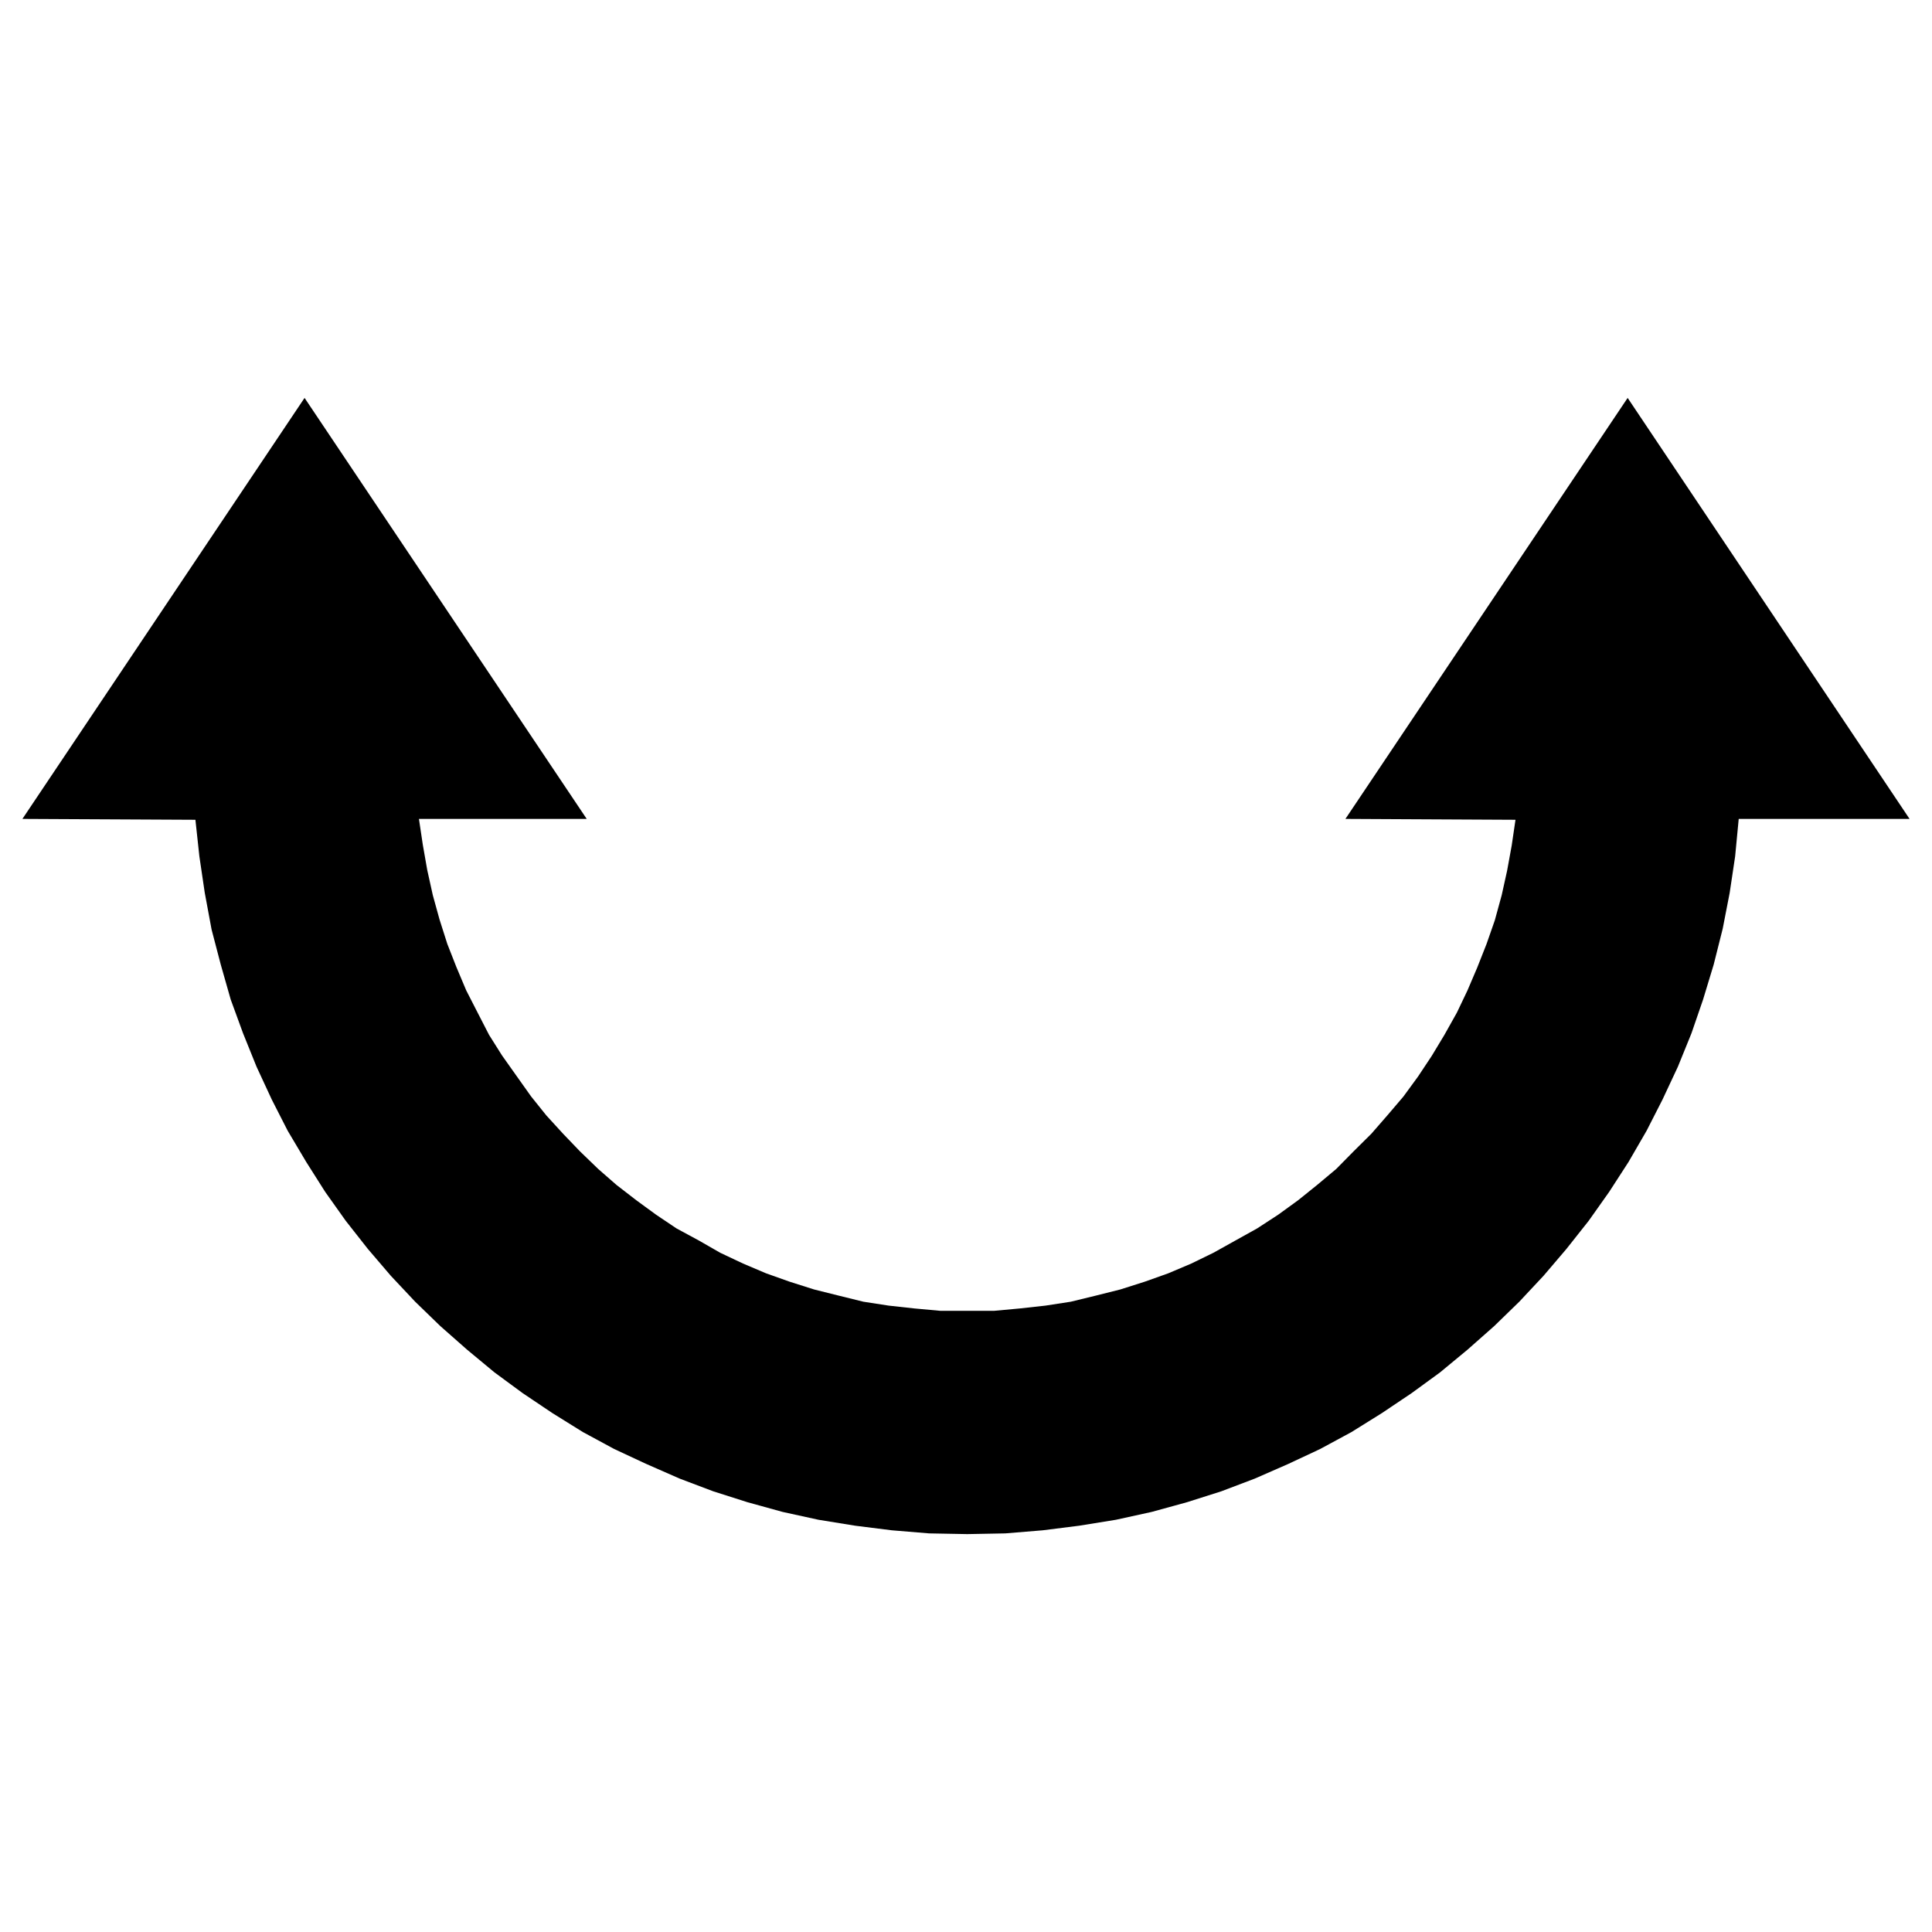
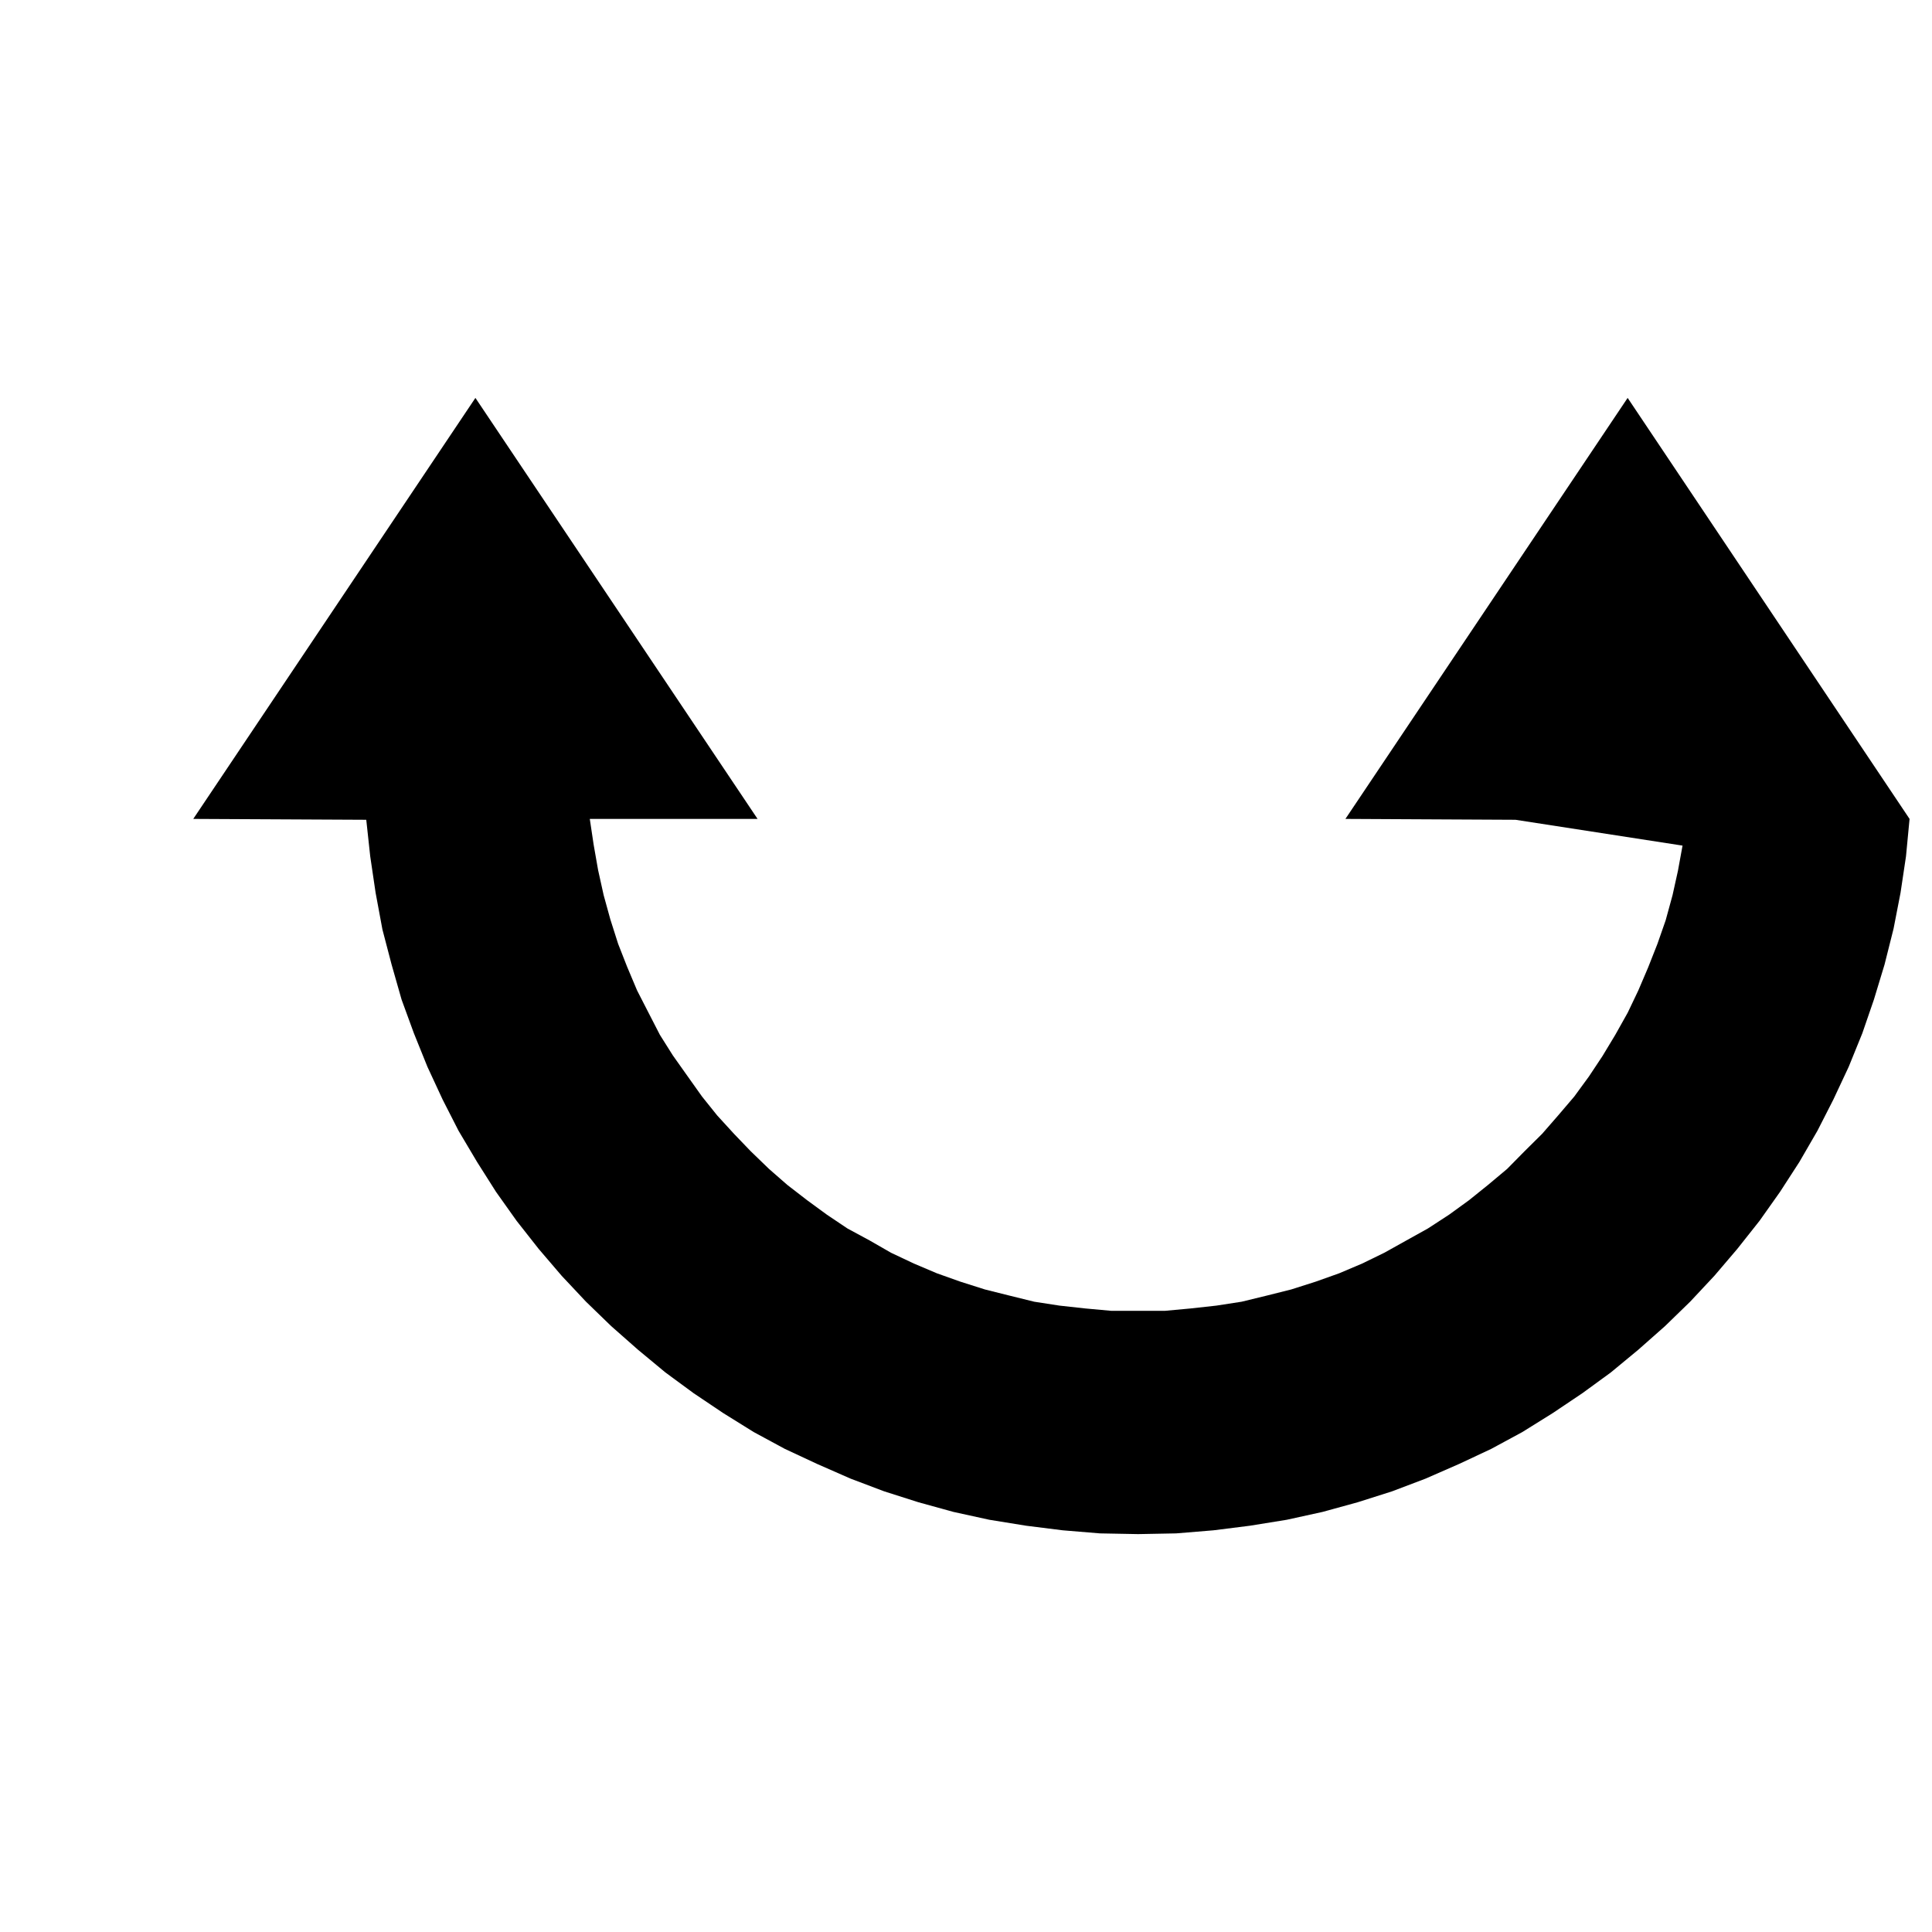
<svg xmlns="http://www.w3.org/2000/svg" fill="#000000" width="800px" height="800px" version="1.1" viewBox="144 144 512 512">
-   <path d="m545.62 361.25-45.07-0.23 74.793-111.57 74.711 111.57h-45.277l-0.945 9.91-1.449 9.676-1.848 9.508-2.391 9.512-2.816 9.277-3.062 8.902-3.613 8.898-4.07 8.691-4.219 8.27-4.789 8.273-5.121 7.914-5.438 7.684-5.898 7.449-6.066 7.117-6.422 6.863-6.656 6.469-7.074 6.254-7.285 6.023-7.512 5.481-7.875 5.289-8.082 5.039-8.27 4.473-8.461 3.965-8.922 3.906-8.855 3.359-9.113 2.894-9.32 2.562-9.465 2.078-9.742 1.574-9.676 1.219-9.91 0.816-10.074 0.191-10.121-0.191-9.863-0.816-9.723-1.219-9.719-1.574-9.508-2.078-9.277-2.562-9.09-2.894-8.883-3.359-8.898-3.906-8.504-3.965-8.27-4.473-8.102-5.039-7.871-5.289-7.453-5.481-7.266-6.023-7.094-6.254-6.676-6.469-6.445-6.863-6.086-7.117-5.859-7.449-5.457-7.684-5.016-7.914-4.914-8.273-4.219-8.27-4.031-8.691-3.59-8.898-3.254-8.902-2.644-9.277-2.434-9.301-1.805-9.719-1.43-9.676-1.047-9.68-45.848-0.23 74.773-111.57 74.773 111.57h-44.461l1.027 6.863 1.176 6.699 1.469 6.633 1.785 6.465 2.059 6.465 2.371 6.047 2.644 6.277 3.023 5.898 3.023 5.879 3.422 5.434 3.883 5.481 3.863 5.438 4.008 4.996 4.453 4.871 4.449 4.637 4.848 4.684 4.852 4.238 5.246 4.051 5.227 3.824 5.438 3.652 5.898 3.188 5.668 3.254 6.047 2.856 6.086 2.582 6.258 2.227 6.484 2.059 6.445 1.613 6.633 1.637 6.676 1.031 6.844 0.754 6.93 0.633h14.148l6.863-0.633 6.82-0.754 6.676-1.031 6.719-1.637 6.422-1.613 6.469-2.059 6.254-2.227 6.09-2.582 5.856-2.856 5.836-3.254 5.731-3.188 5.606-3.652 5.269-3.824 5.035-4.051 5.062-4.238 4.617-4.684 4.68-4.637 4.242-4.871 4.262-4.996 3.883-5.312 3.609-5.438 3.379-5.602 3.297-5.879 2.812-5.898 2.582-6.047 2.477-6.277 2.184-6.254 1.828-6.676 1.426-6.445 1.219-6.676z" />
+   <path d="m545.62 361.25-45.07-0.23 74.793-111.57 74.711 111.57l-0.945 9.91-1.449 9.676-1.848 9.508-2.391 9.512-2.816 9.277-3.062 8.902-3.613 8.898-4.07 8.691-4.219 8.27-4.789 8.273-5.121 7.914-5.438 7.684-5.898 7.449-6.066 7.117-6.422 6.863-6.656 6.469-7.074 6.254-7.285 6.023-7.512 5.481-7.875 5.289-8.082 5.039-8.27 4.473-8.461 3.965-8.922 3.906-8.855 3.359-9.113 2.894-9.32 2.562-9.465 2.078-9.742 1.574-9.676 1.219-9.91 0.816-10.074 0.191-10.121-0.191-9.863-0.816-9.723-1.219-9.719-1.574-9.508-2.078-9.277-2.562-9.09-2.894-8.883-3.359-8.898-3.906-8.504-3.965-8.27-4.473-8.102-5.039-7.871-5.289-7.453-5.481-7.266-6.023-7.094-6.254-6.676-6.469-6.445-6.863-6.086-7.117-5.859-7.449-5.457-7.684-5.016-7.914-4.914-8.273-4.219-8.27-4.031-8.691-3.59-8.898-3.254-8.902-2.644-9.277-2.434-9.301-1.805-9.719-1.43-9.676-1.047-9.68-45.848-0.23 74.773-111.57 74.773 111.57h-44.461l1.027 6.863 1.176 6.699 1.469 6.633 1.785 6.465 2.059 6.465 2.371 6.047 2.644 6.277 3.023 5.898 3.023 5.879 3.422 5.434 3.883 5.481 3.863 5.438 4.008 4.996 4.453 4.871 4.449 4.637 4.848 4.684 4.852 4.238 5.246 4.051 5.227 3.824 5.438 3.652 5.898 3.188 5.668 3.254 6.047 2.856 6.086 2.582 6.258 2.227 6.484 2.059 6.445 1.613 6.633 1.637 6.676 1.031 6.844 0.754 6.93 0.633h14.148l6.863-0.633 6.82-0.754 6.676-1.031 6.719-1.637 6.422-1.613 6.469-2.059 6.254-2.227 6.09-2.582 5.856-2.856 5.836-3.254 5.731-3.188 5.606-3.652 5.269-3.824 5.035-4.051 5.062-4.238 4.617-4.684 4.68-4.637 4.242-4.871 4.262-4.996 3.883-5.312 3.609-5.438 3.379-5.602 3.297-5.879 2.812-5.898 2.582-6.047 2.477-6.277 2.184-6.254 1.828-6.676 1.426-6.445 1.219-6.676z" />
</svg>